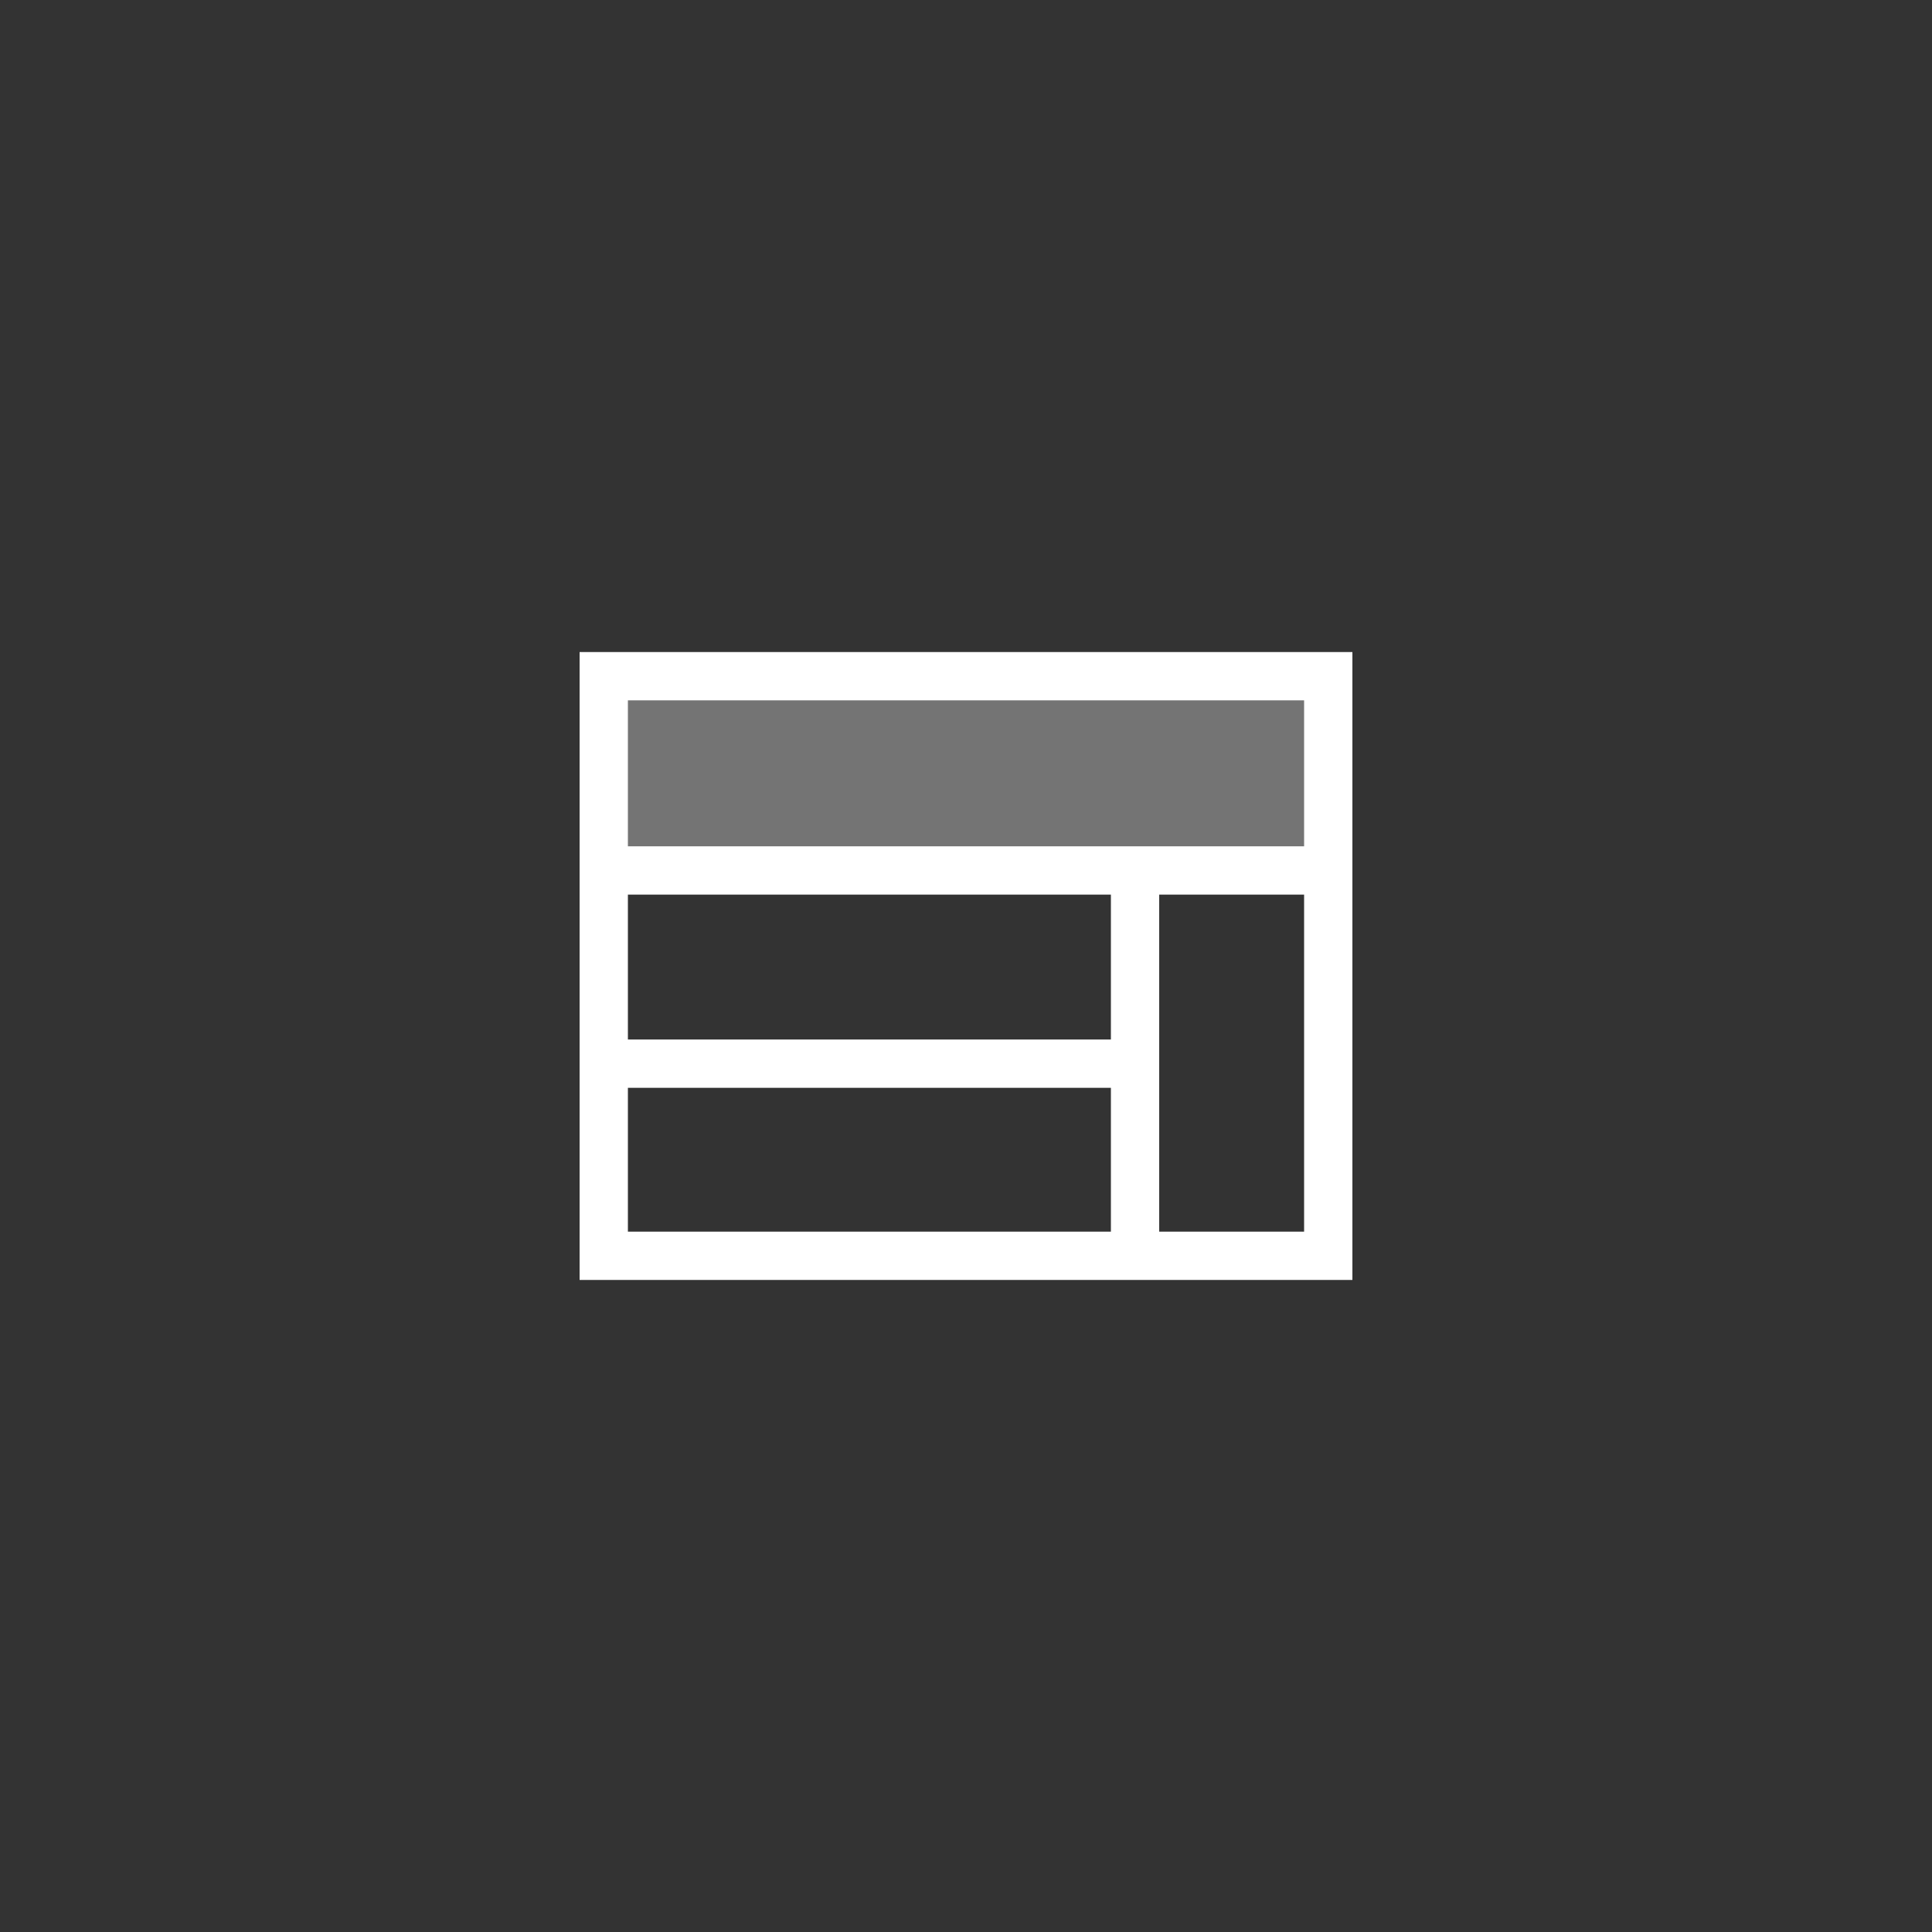
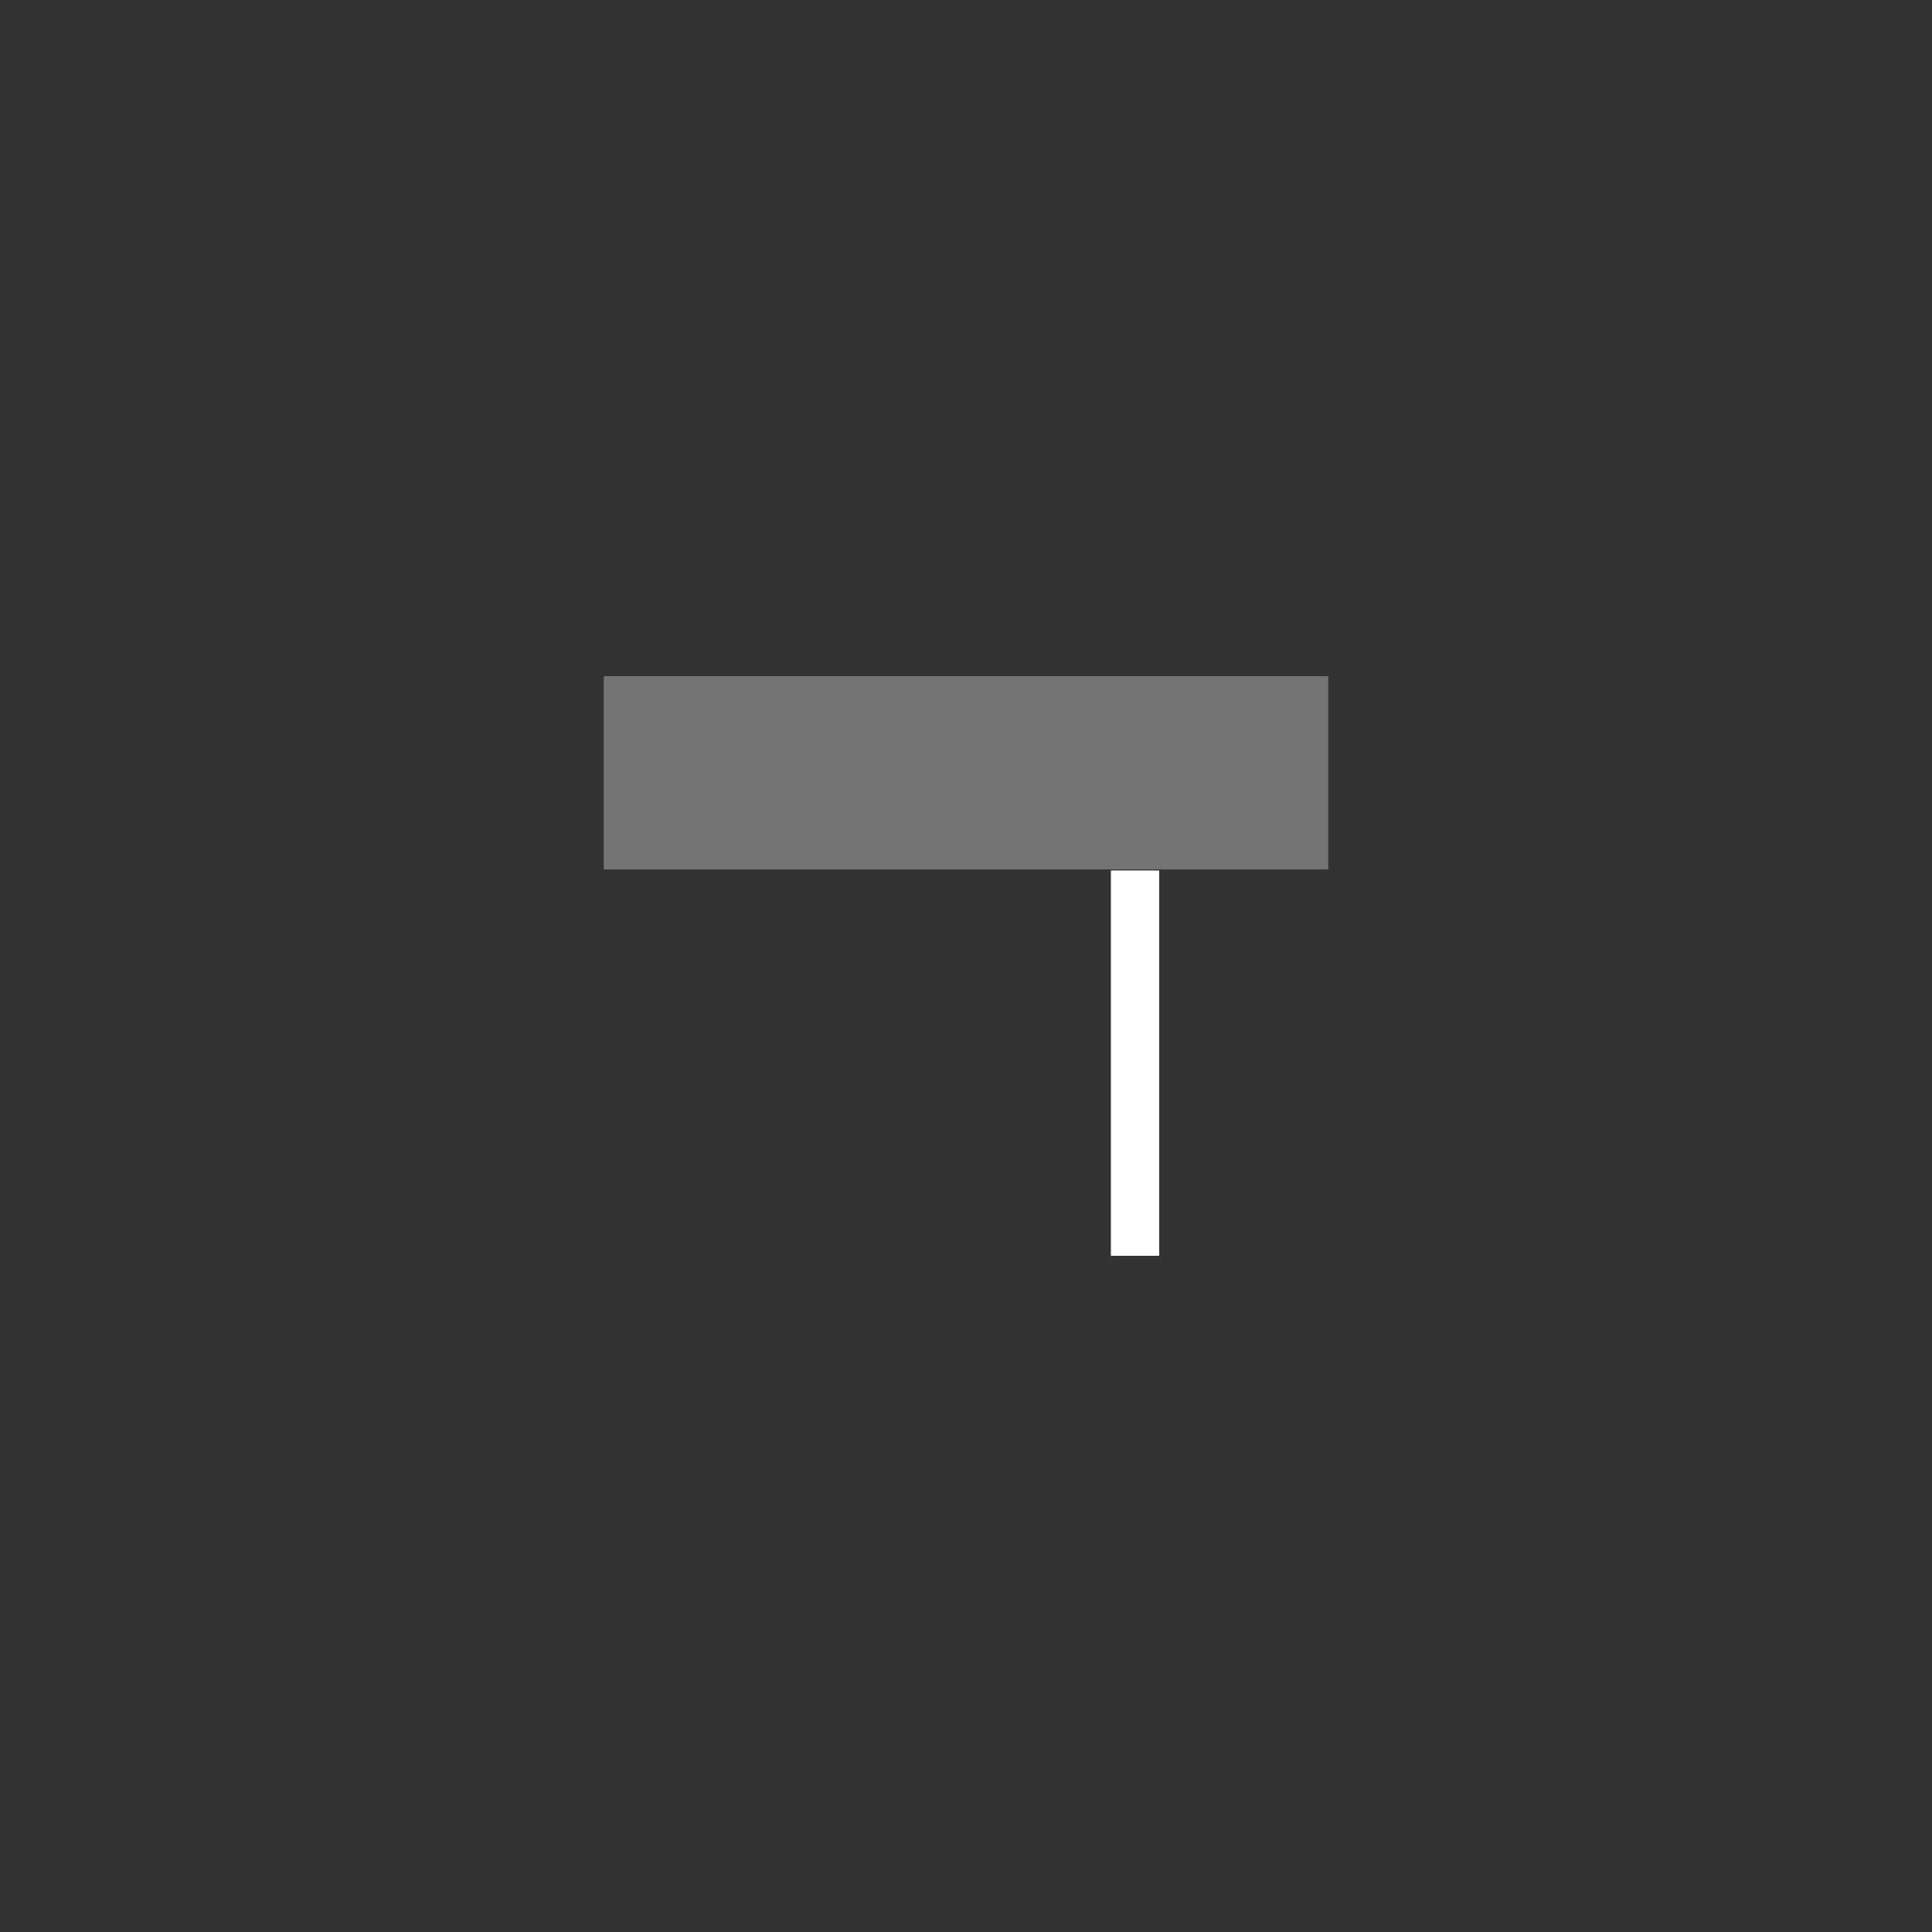
<svg xmlns="http://www.w3.org/2000/svg" width="80" height="80">
  <rect width="100%" height="100%" fill="#333333" stroke="none" />
  <g fill="none" fill-rule="evenodd">
    <path d="M47 36.044V52" stroke="#FFF" stroke-width="2" />
-     <path stroke="#FFF" stroke-width="2" stroke-linecap="square" d="M25 28h30v24H25z" />
    <path fill="#FFF" opacity=".32" d="M25 28h30v8H25z" />
-     <path d="M25 36.044h30M25 44.044h22" stroke="#FFF" stroke-width="2" />
  </g>
</svg>